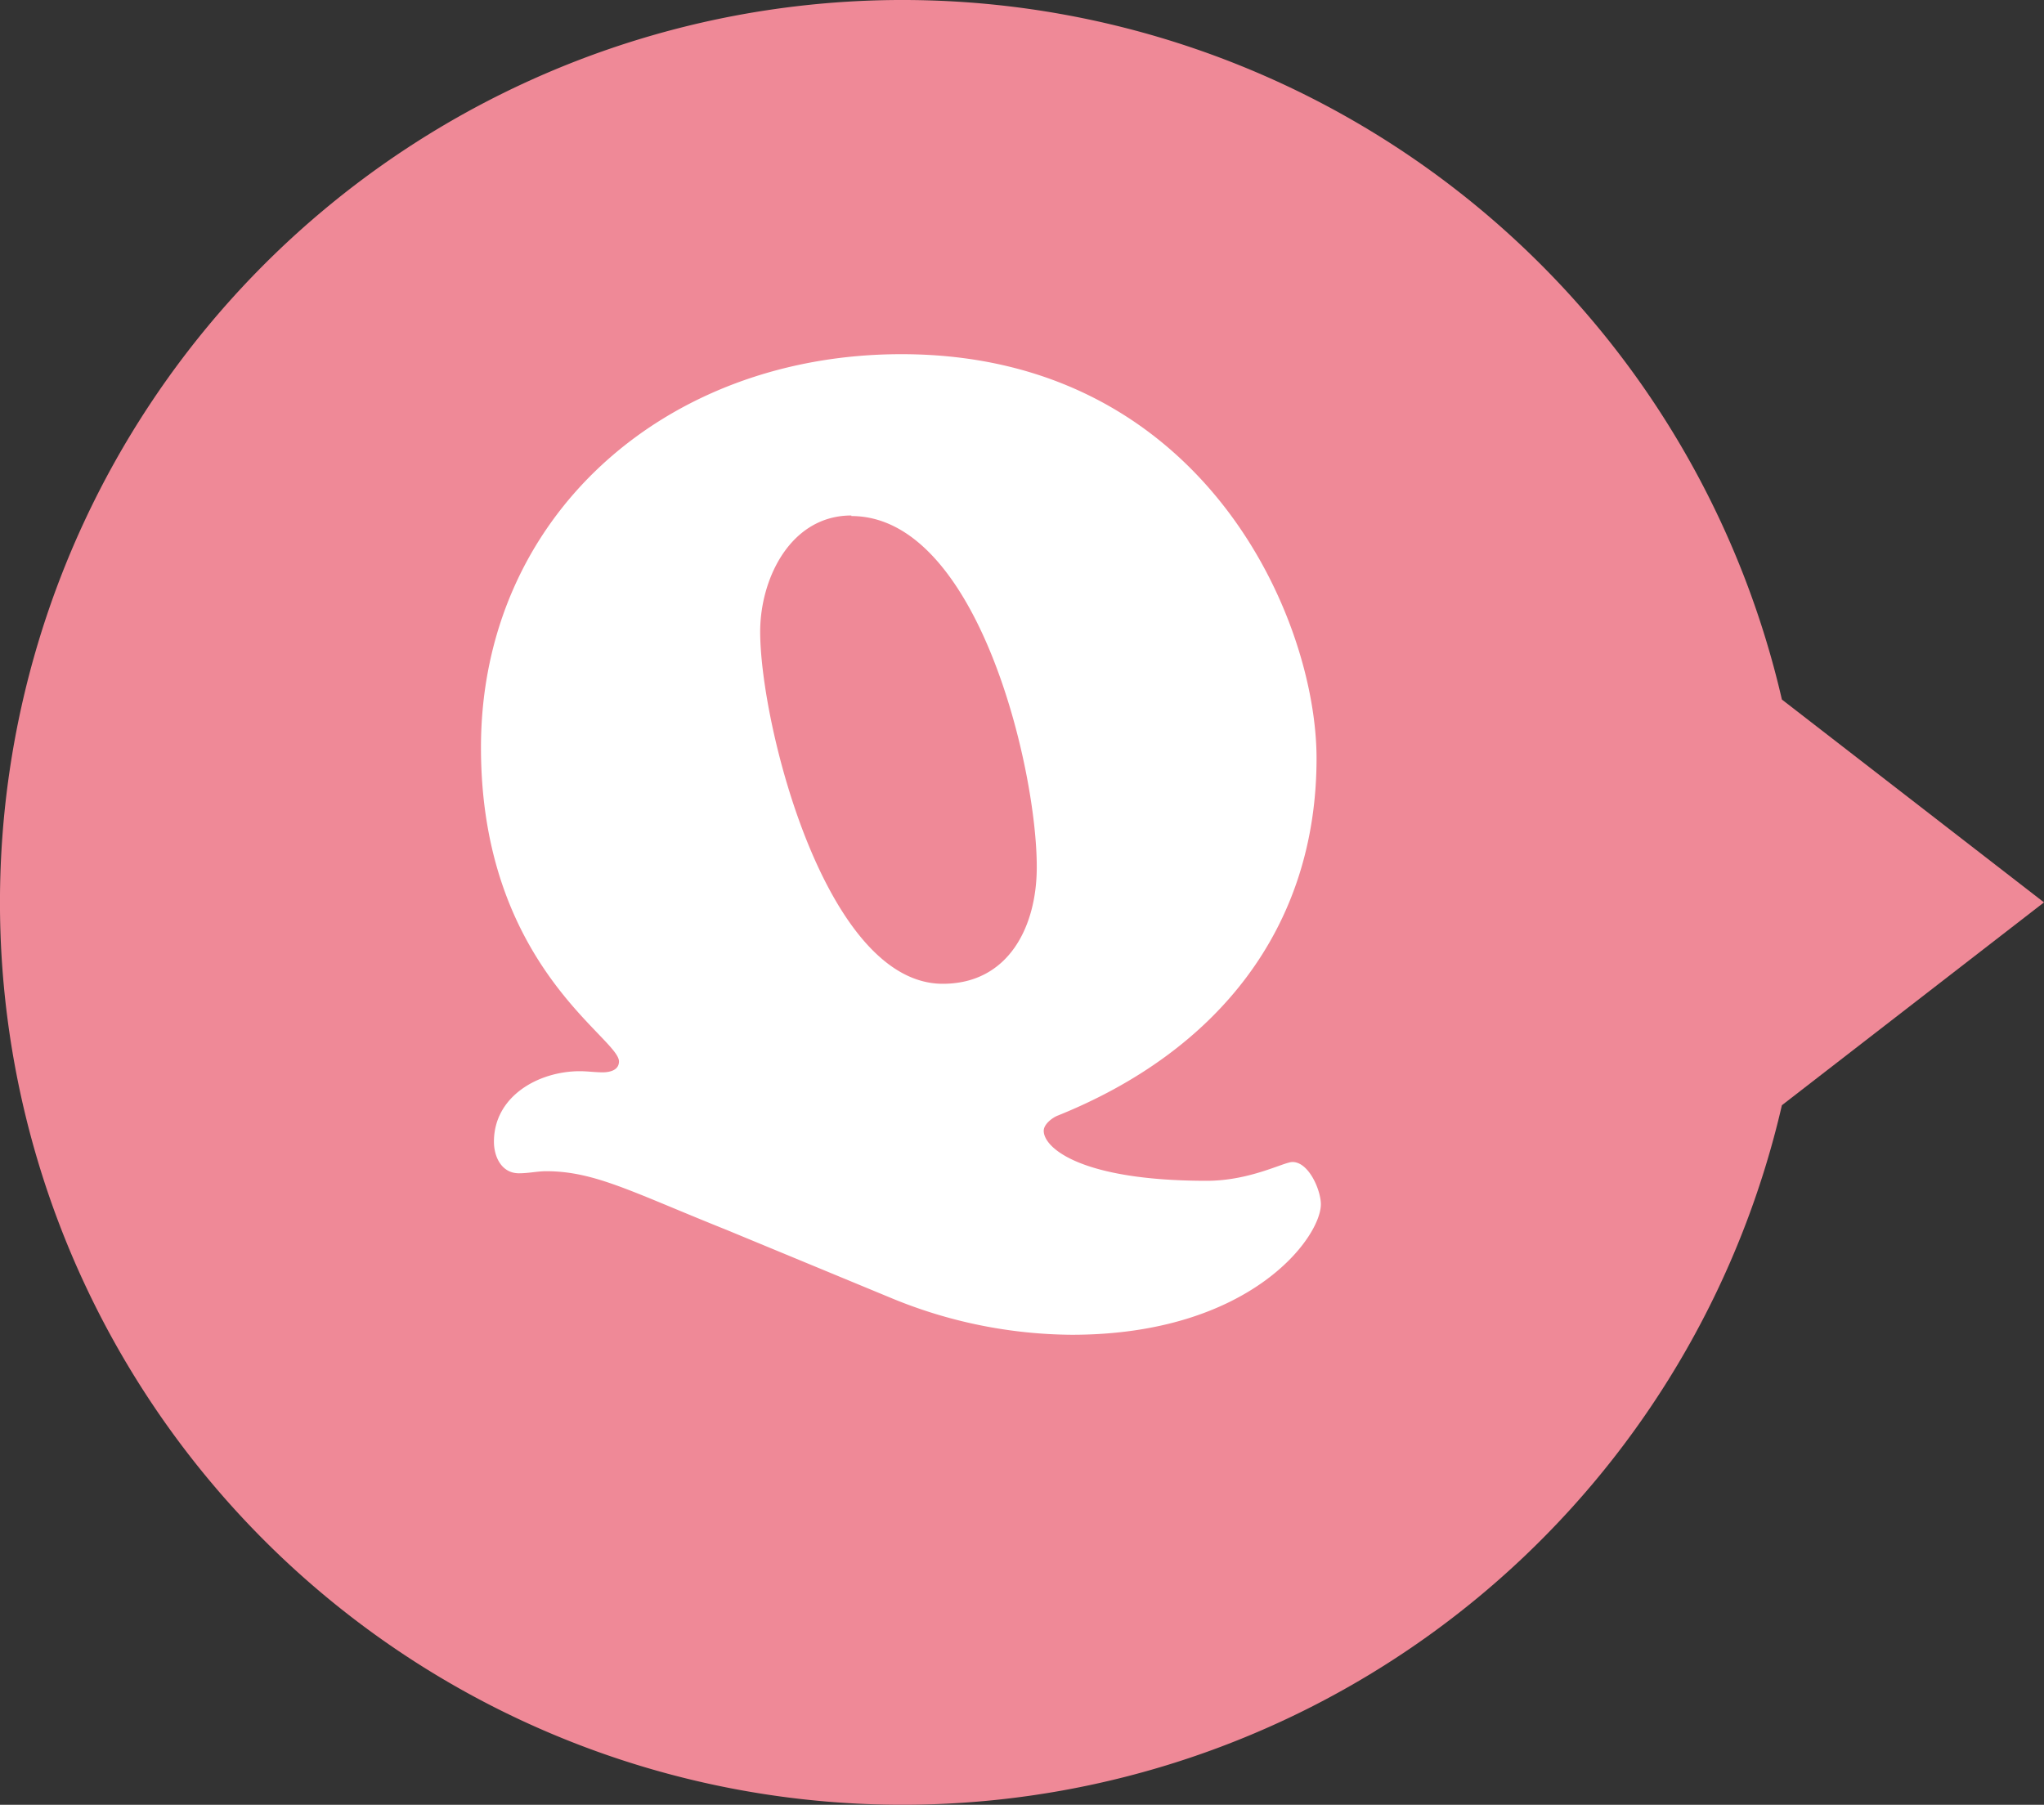
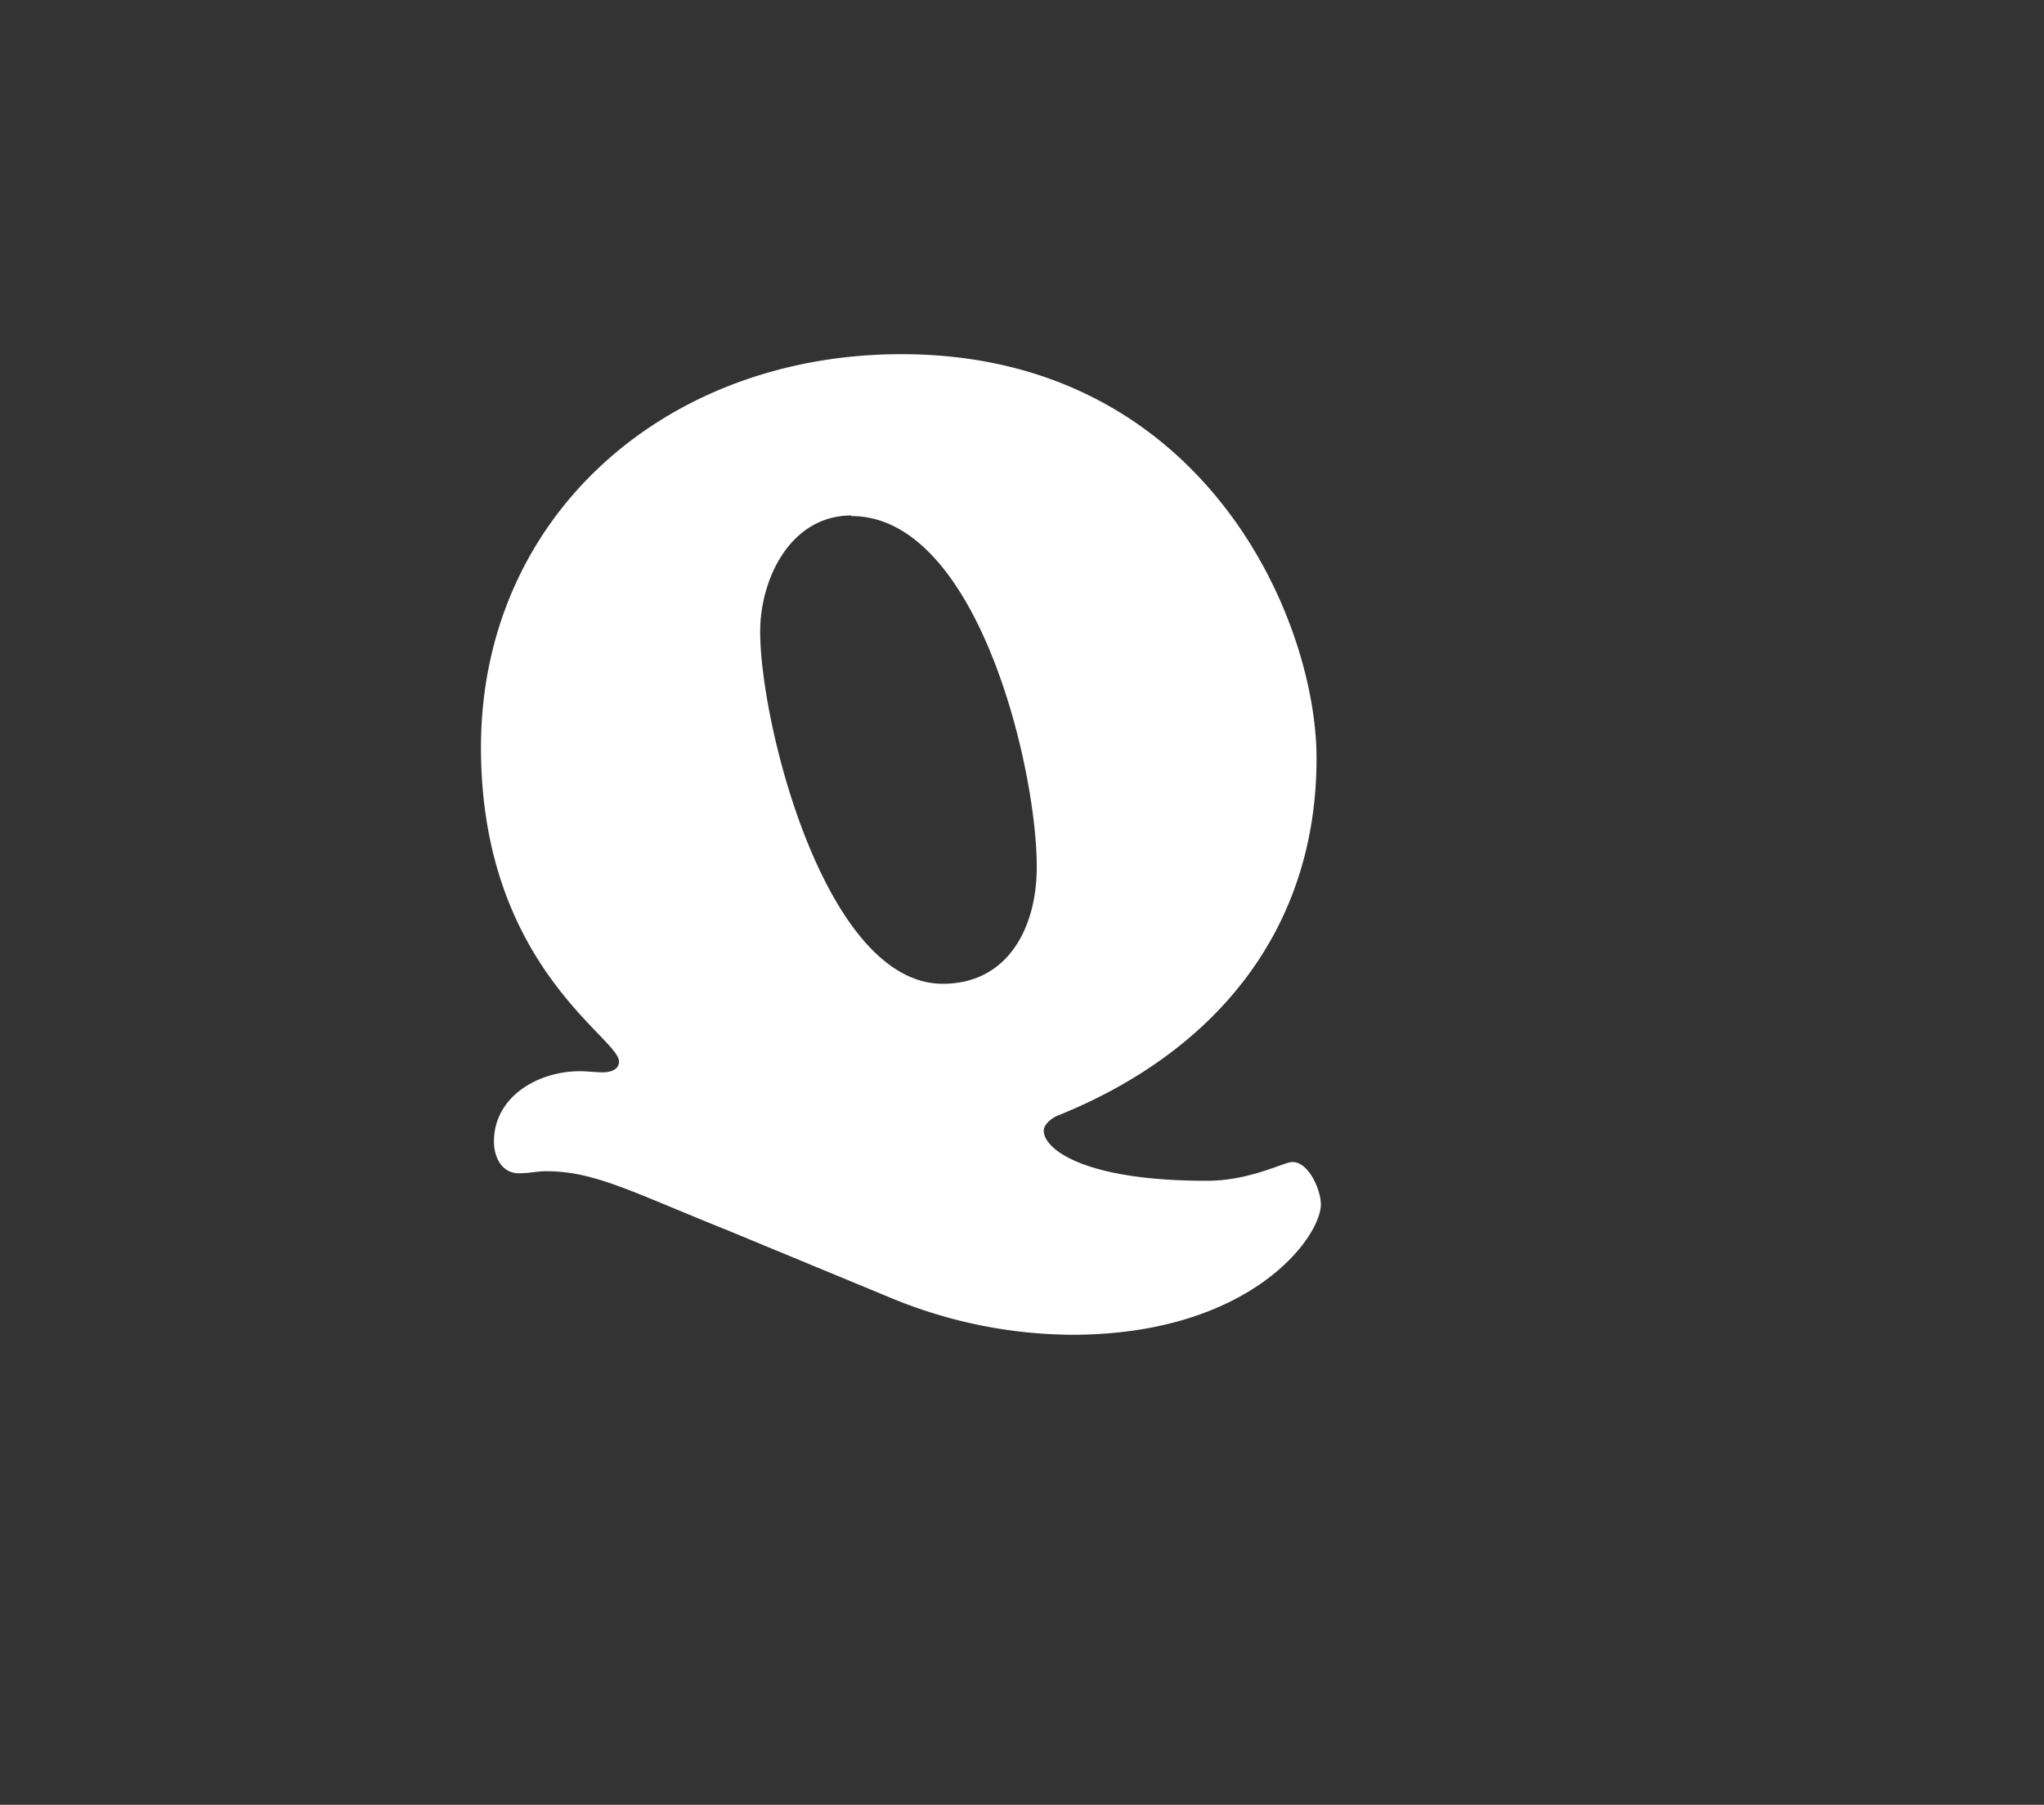
<svg xmlns="http://www.w3.org/2000/svg" id="レイヤー_1" data-name="レイヤー 1" viewBox="0 0 108.71 96">
  <rect x="0" y="0" width="108.71" height="96" fill="#333333" stroke="none" />
  <defs>
    <style>.cls-1{fill:#ef8997;}.cls-2{fill:#fff;}</style>
  </defs>
  <title>アートボード 16</title>
-   <path class="cls-1" d="M108.71,48,94.77,37.21a48,48,0,1,0,0,21.58Z" />
  <path class="cls-2" d="M38.64,65.42c-5-2-7-3.12-9.59-3.12-.47,0-.93.11-1.45.11-.92,0-1.33-.87-1.33-1.68,0-2.42,2.37-3.75,4.57-3.75.4,0,.81.06,1.21.06s.87-.12.87-.58c0-1.27-7.34-5.09-7.34-16.7,0-12.25,9.76-20.92,22.36-20.92,16,0,22.08,14,22.08,21.5,0,9.07-5.32,15.6-13.76,19-.29.11-.75.46-.75.81,0,.92,2,2.66,8.67,2.66,2.31,0,4.1-1,4.56-1,.87,0,1.51,1.5,1.51,2.25C70.25,65.82,66.49,71,57,71a25.48,25.48,0,0,1-9.47-1.9Zm6.64-38c-3.23,0-4.85,3.35-4.85,6.18,0,4.92,3.47,18.73,9.71,18.73,3.52,0,5-3.07,5-6.19C55.16,40.92,52,27.45,45.28,27.45Z" />
</svg>